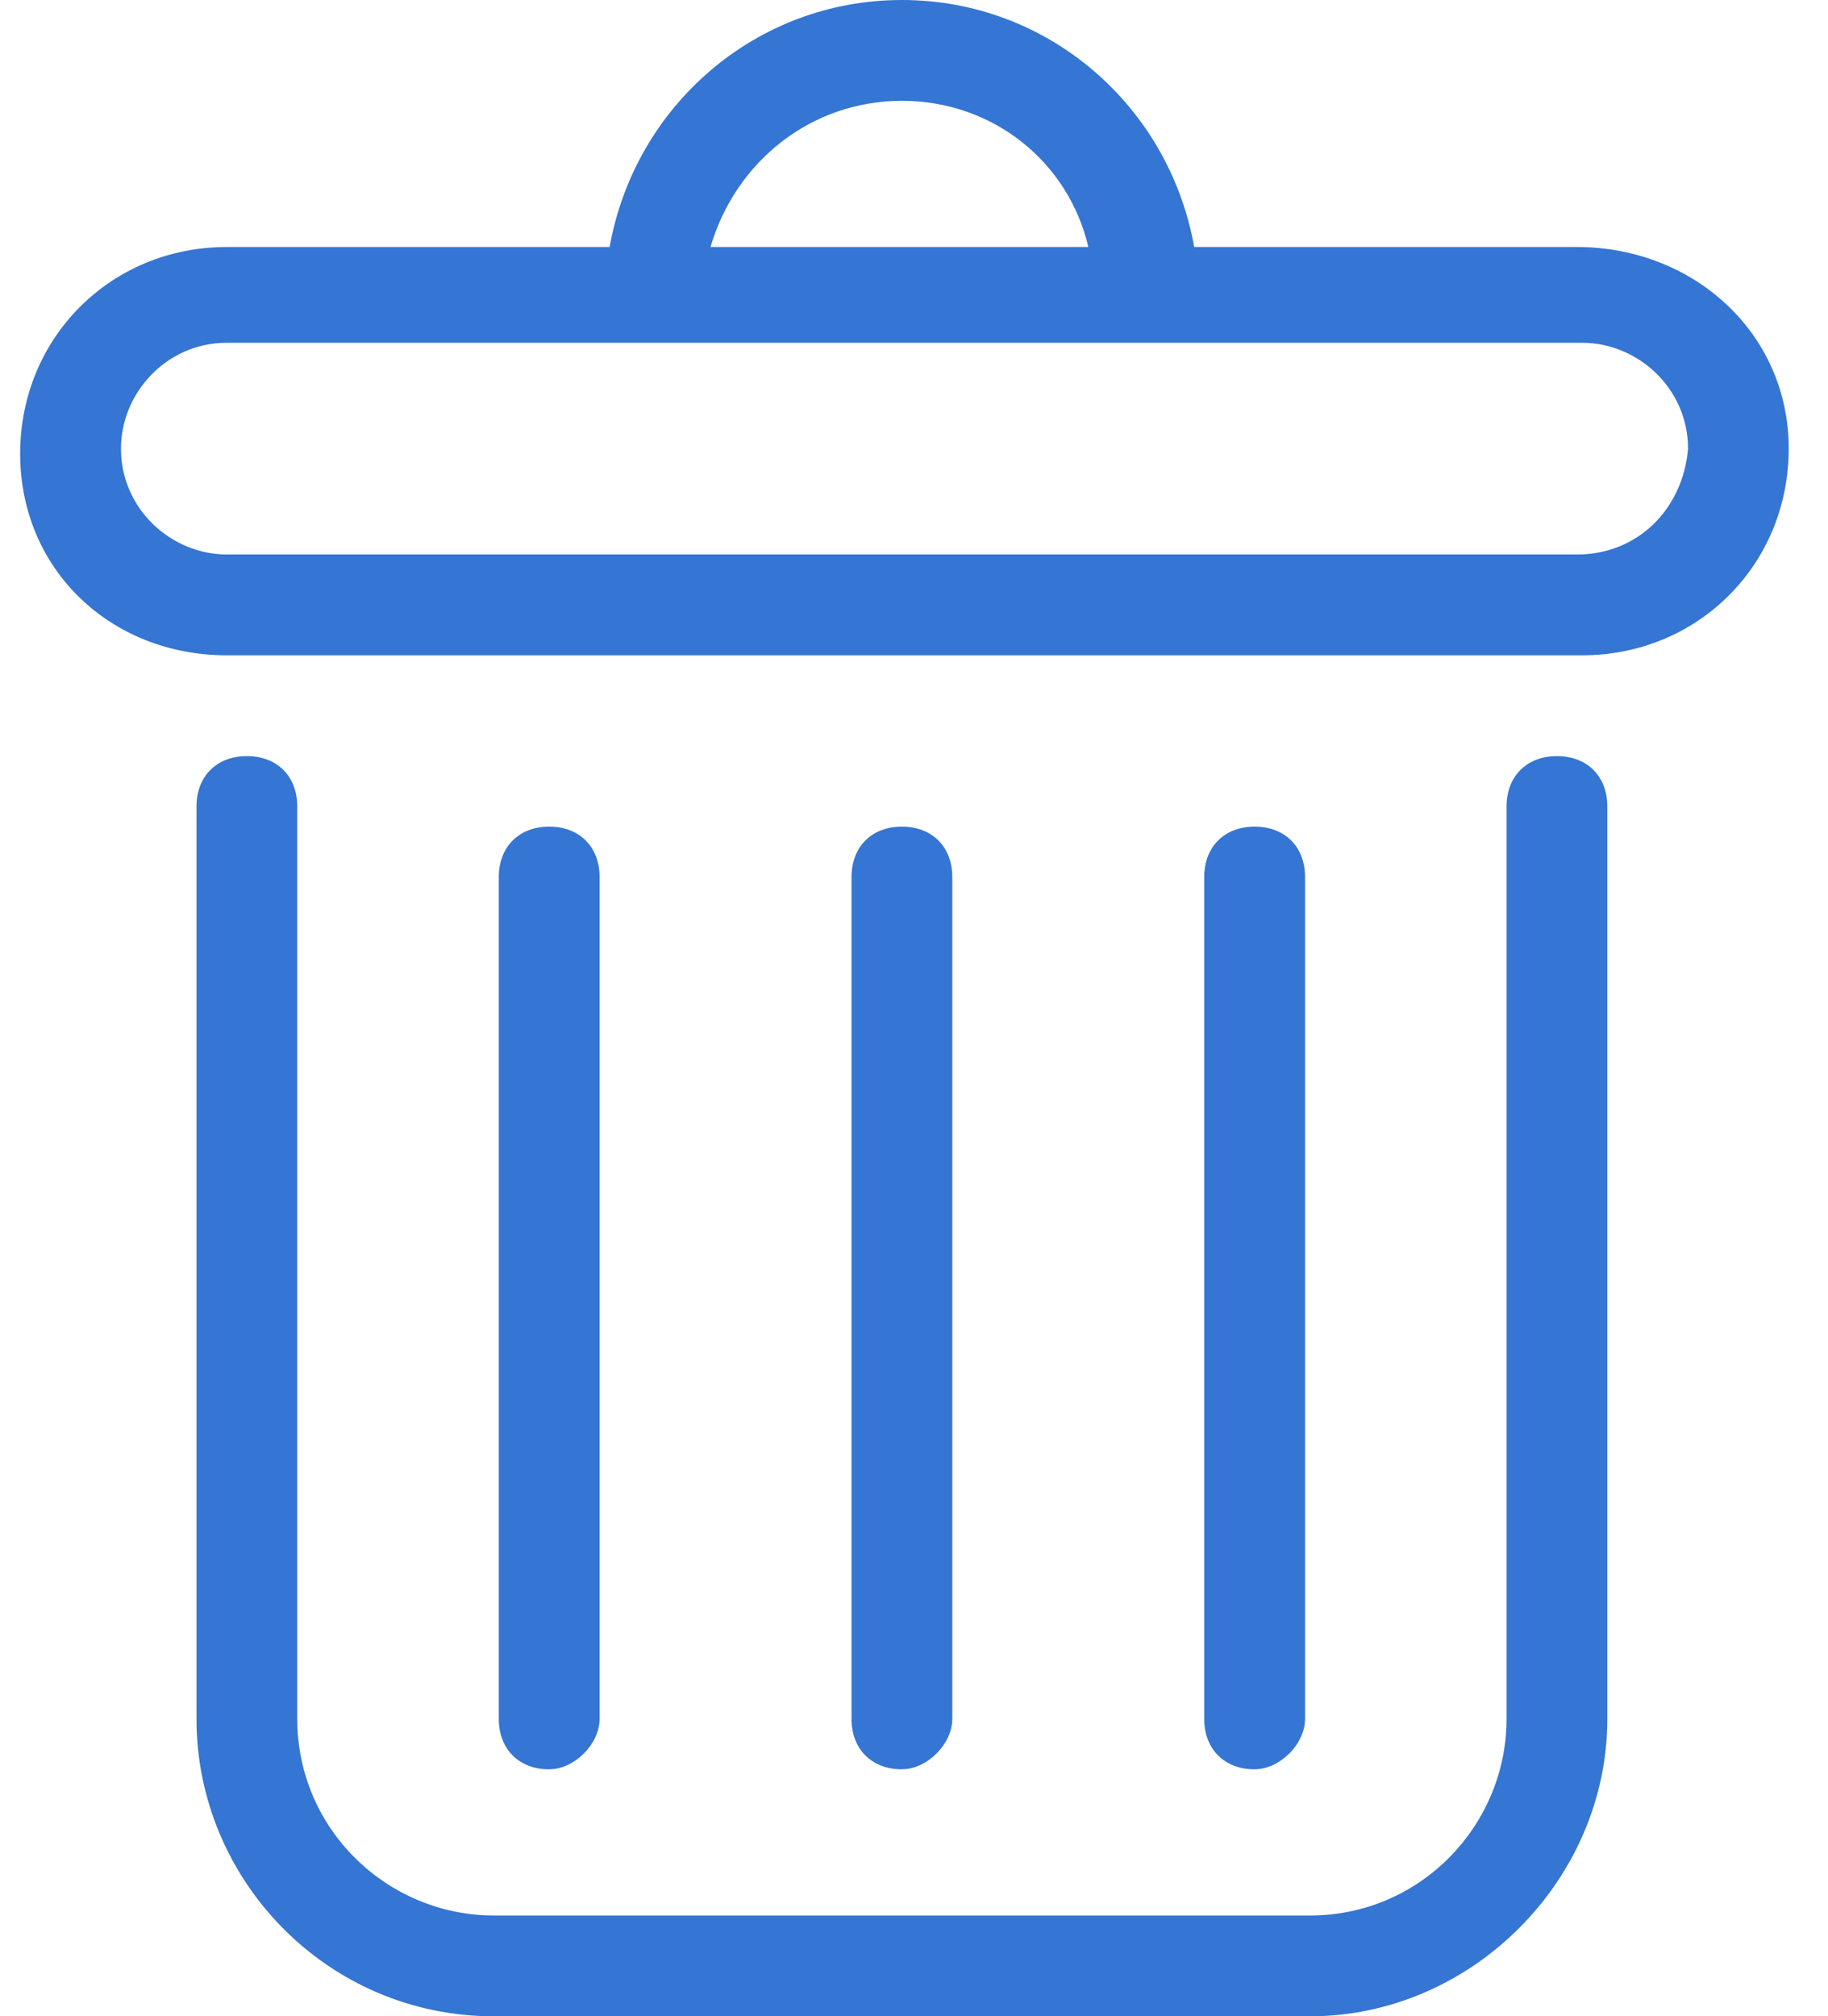
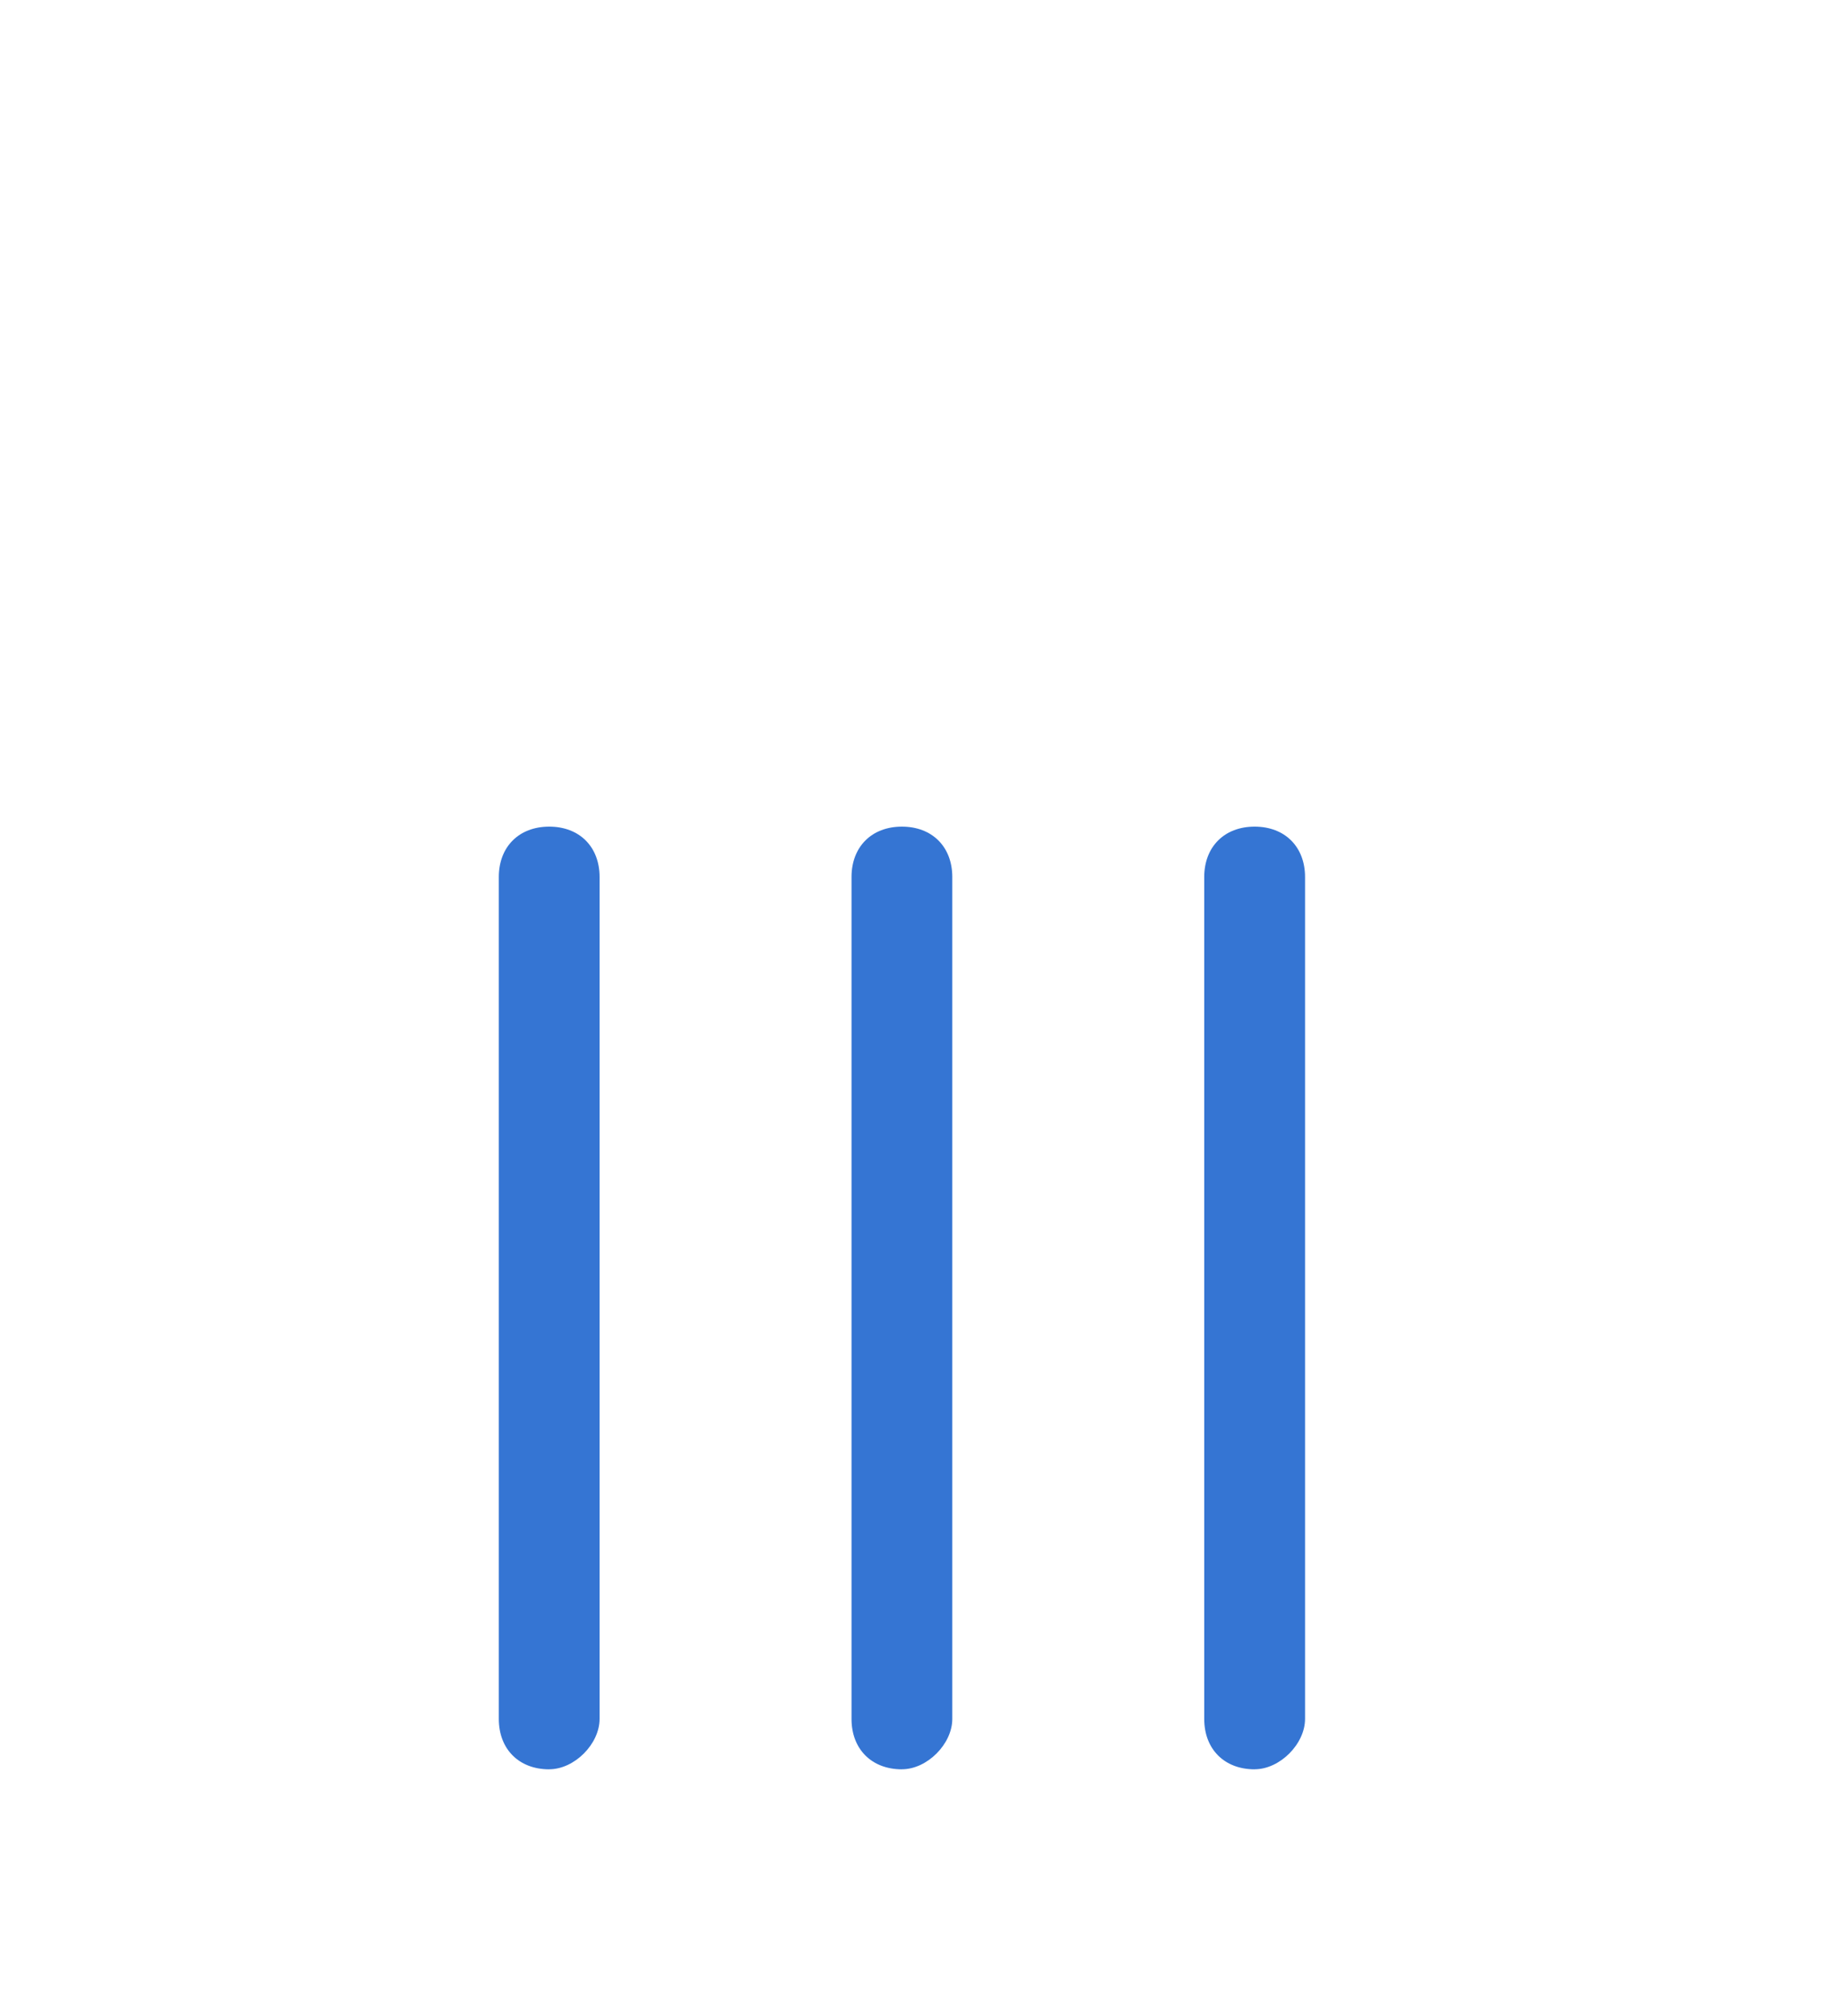
<svg xmlns="http://www.w3.org/2000/svg" width="39" height="43" viewBox="0 0 39 43">
  <title>Recycle-bin@2x</title>
  <g id="Page-1" fill="none" fill-rule="evenodd">
    <g id="Desktop-Expanded" transform="translate(-939 -2377)" fill="#3575D3" fill-rule="nonzero">
      <g id="Desktop">
        <g id="Group-28" transform="translate(0 663)">
          <g id="Features" transform="translate(0 1164)">
            <g id="Group-16" transform="translate(127 235)">
              <g id="Group-9" transform="translate(812 295)">
                <g id="Recycle-bin" transform="translate(0 20)">
                  <g id="layer">
-                     <path d="M27.95 43H10.535c-3.548 0-6.343-2.903-6.343-6.343V17.2c0-.645.43-1.075 1.075-1.075s1.075.43 1.075 1.075v19.457c0 2.366 1.936 4.193 4.193 4.193H27.95c2.365 0 4.192-1.935 4.192-4.193V17.2c0-.645.43-1.075 1.075-1.075s1.075.43 1.075 1.075v19.457c0 3.44-2.902 6.343-6.342 6.343zm5.698-37.732h-8.17C24.94 2.258 22.36 0 19.241 0c-3.117 0-5.697 2.257-6.235 5.268h-8.17C2.366 5.268.43 7.202.43 9.675s1.935 4.3 4.408 4.3h28.917c2.472 0 4.407-1.935 4.407-4.407 0-2.473-2.042-4.3-4.514-4.3zM19.242 2.15c1.935 0 3.548 1.29 3.978 3.118h-8.062c.537-1.828 2.15-3.118 4.085-3.118zm14.405 9.675H4.838c-1.182 0-2.257-.967-2.257-2.257 0-1.183.967-2.258 2.258-2.258h28.917c1.182 0 2.258.968 2.258 2.258-.108 1.29-1.075 2.257-2.365 2.257z" id="Shape" />
                    <path d="M11.717 37.733c-.645 0-1.075-.43-1.075-1.075V18.704c0-.645.43-1.075 1.075-1.075.646 0 1.075.43 1.075 1.075v17.953c0 .537-.537 1.075-1.075 1.075zm15.05 0c-.645 0-1.075-.43-1.075-1.075V18.704c0-.645.43-1.075 1.075-1.075.646 0 1.076.43 1.076 1.075v17.953c0 .537-.538 1.075-1.076 1.075zm-7.525 0c-.645 0-1.075-.43-1.075-1.075V18.704c0-.645.43-1.075 1.075-1.075s1.075.43 1.075 1.075v17.953c0 .537-.537 1.075-1.075 1.075z" id="Shape" />
                  </g>
                </g>
              </g>
            </g>
          </g>
        </g>
      </g>
    </g>
  </g>
</svg>